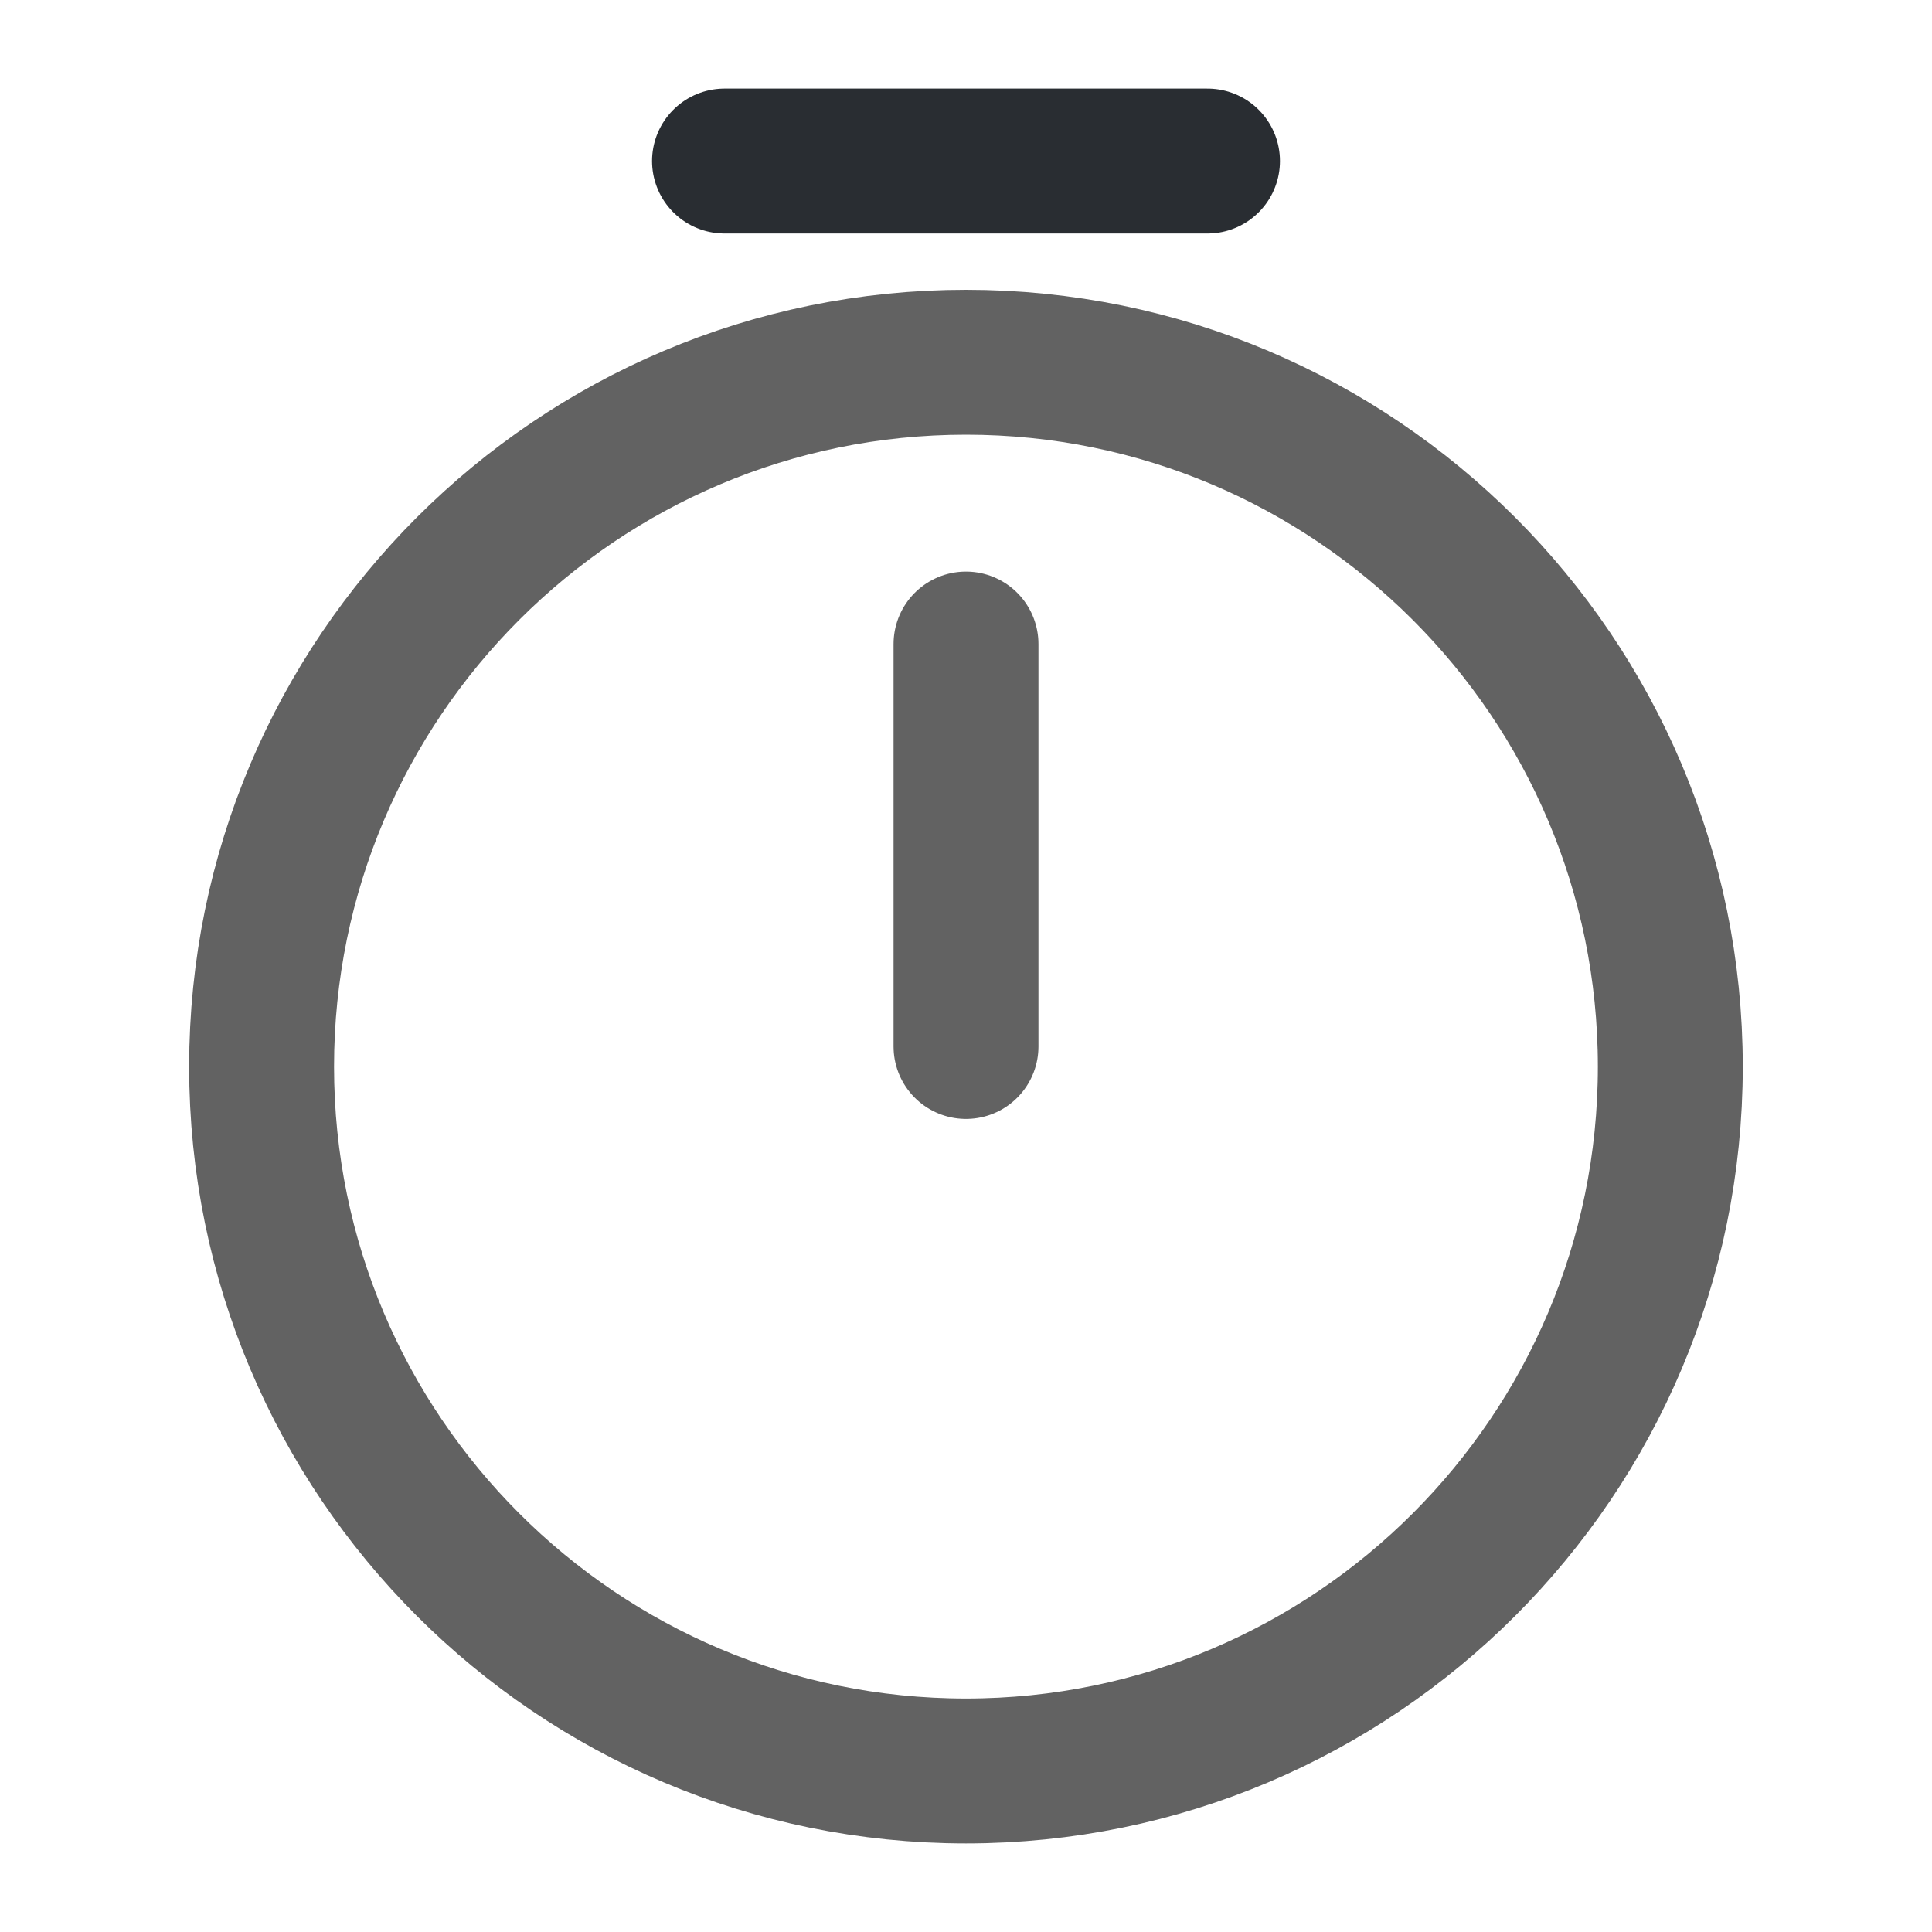
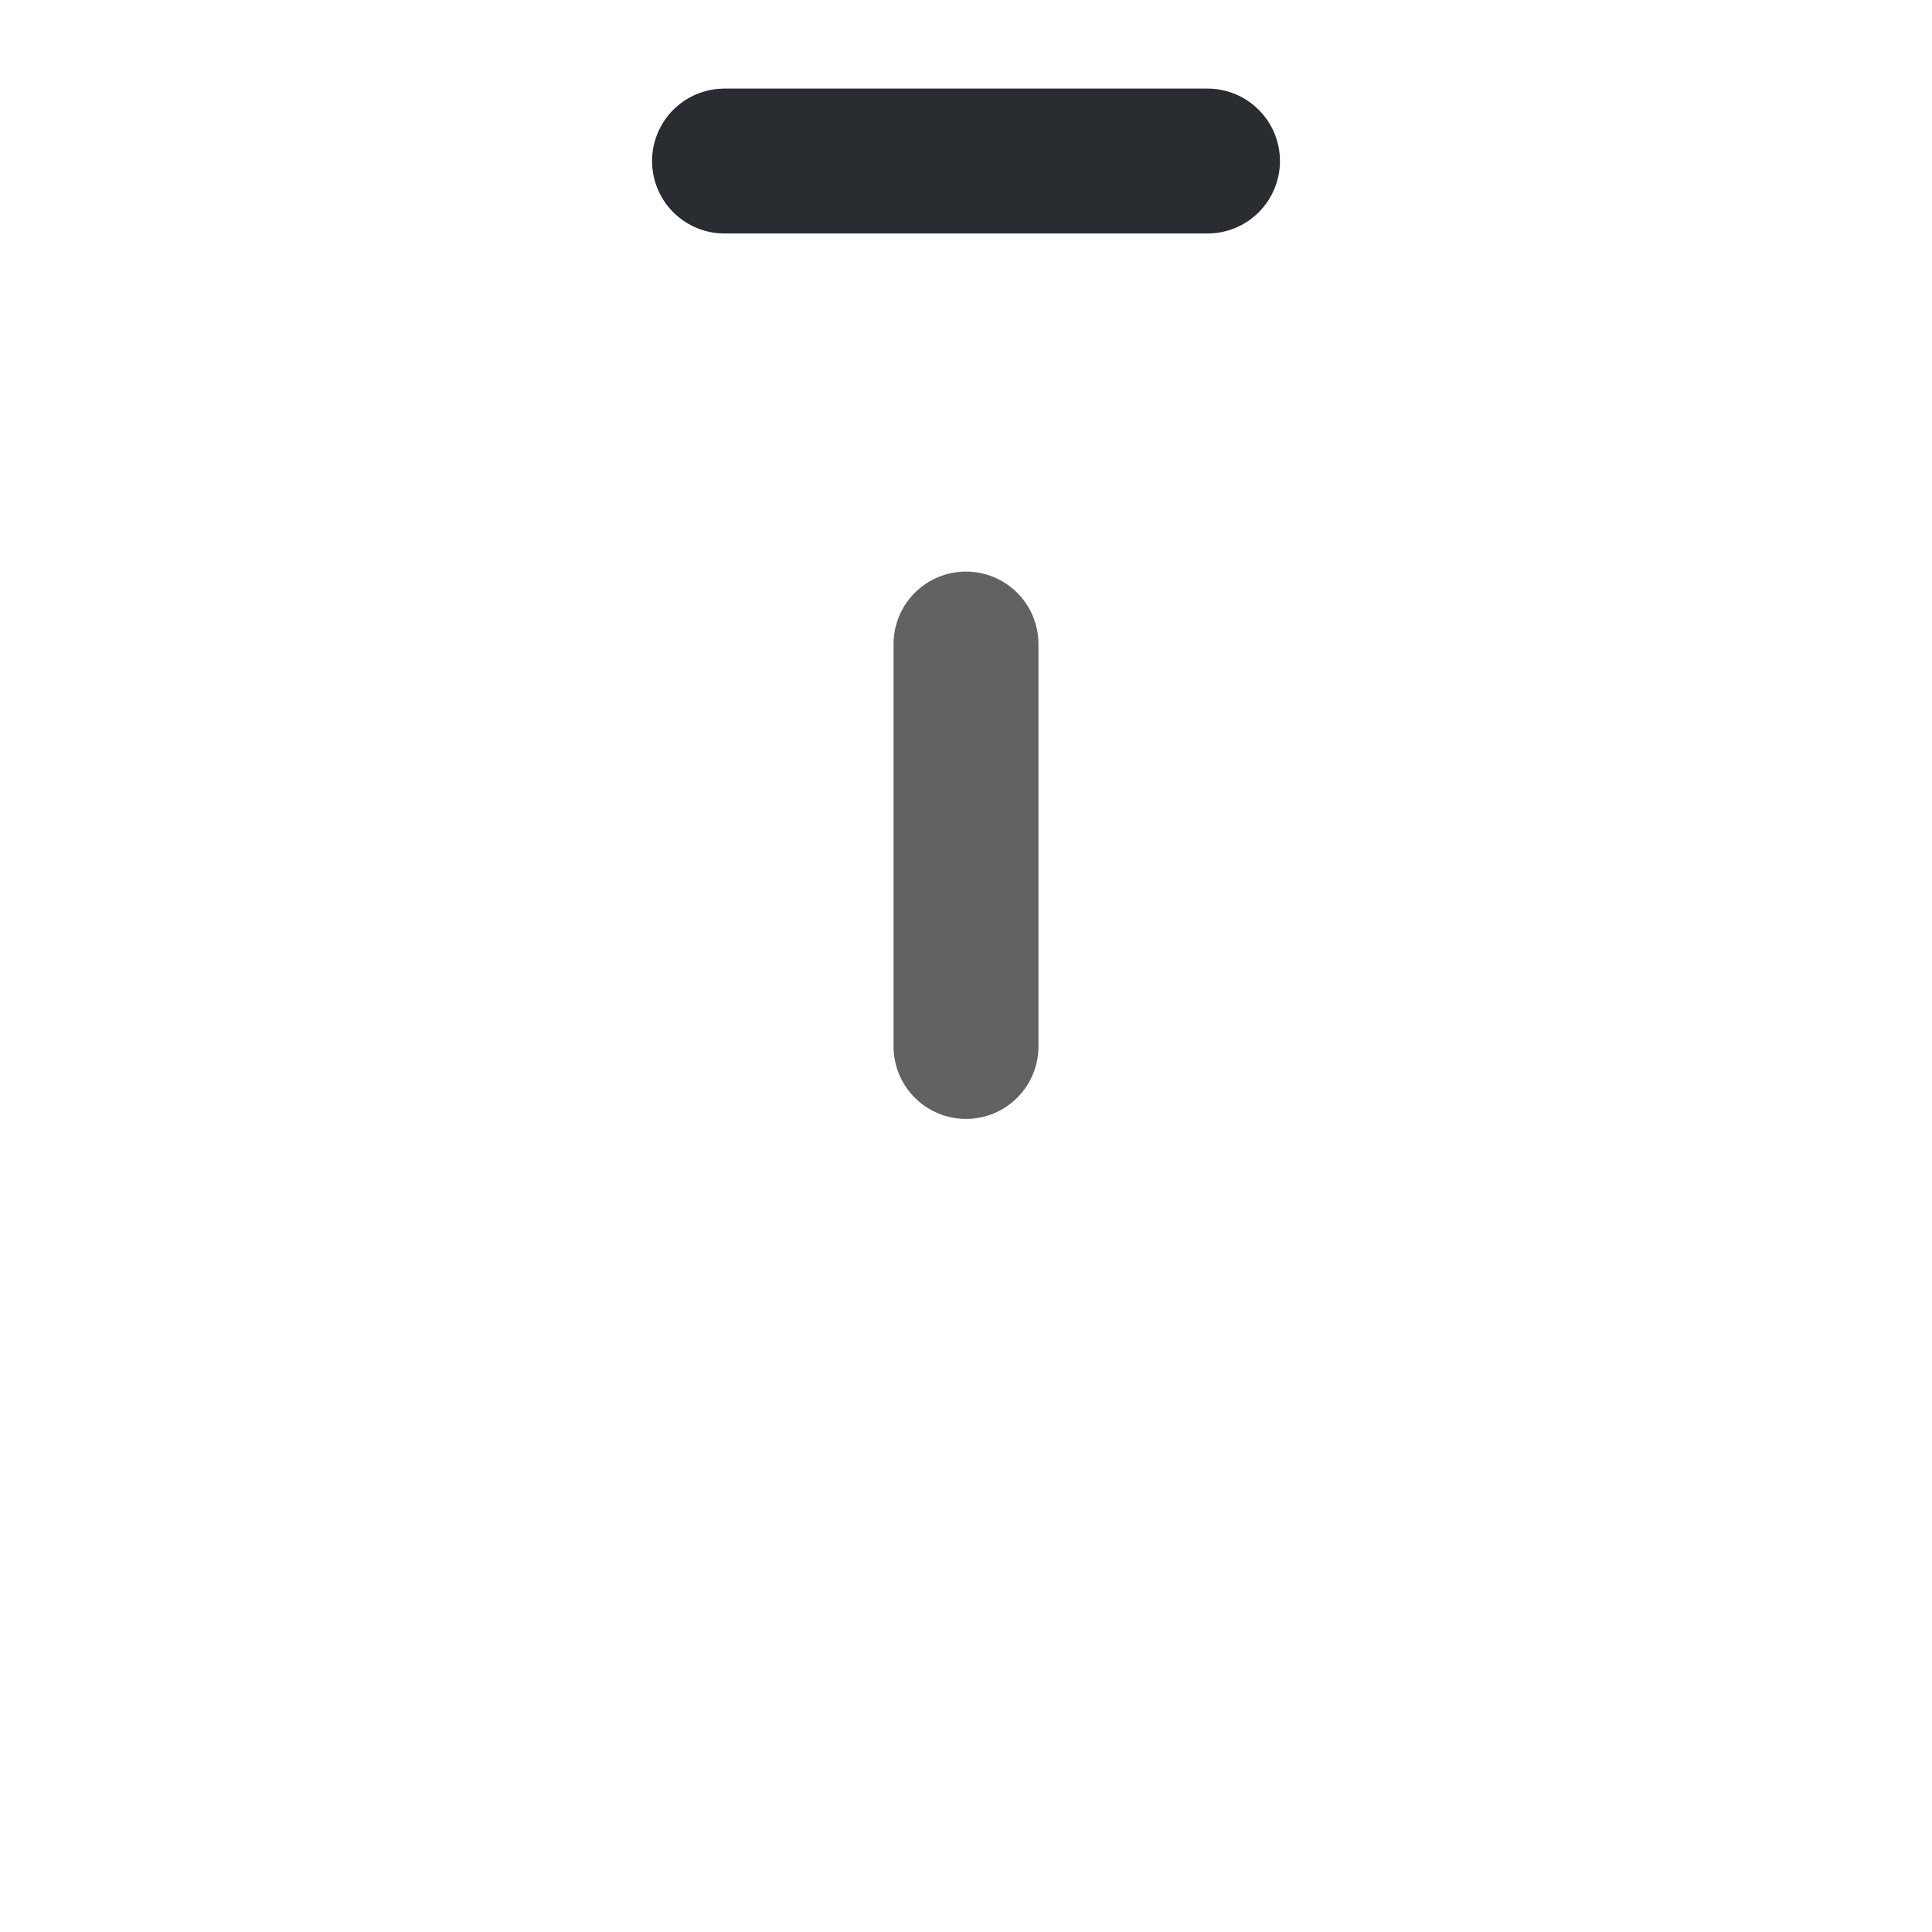
<svg xmlns="http://www.w3.org/2000/svg" width="20" height="20" viewBox="0 0 20 20" fill="none">
-   <path d="M17.291 11.042C17.291 15.067 14.025 18.333 10 18.333C5.975 18.333 2.708 15.067 2.708 11.042C2.708 7.017 5.975 3.75 10 3.75C14.025 3.75 17.291 7.017 17.291 11.042Z" stroke="#2E2E2E" stroke-opacity="0.75" stroke-width="1.5" stroke-linecap="round" stroke-linejoin="round" />
  <path d="M10 6.667V10.833" stroke="#2E2E2E" stroke-opacity="0.75" stroke-width="1.5" stroke-linecap="round" stroke-linejoin="round" />
  <path d="M7.5 1.667H12.5" stroke="#292D32" stroke-width="1.5" stroke-miterlimit="10" stroke-linecap="round" stroke-linejoin="round" />
</svg>